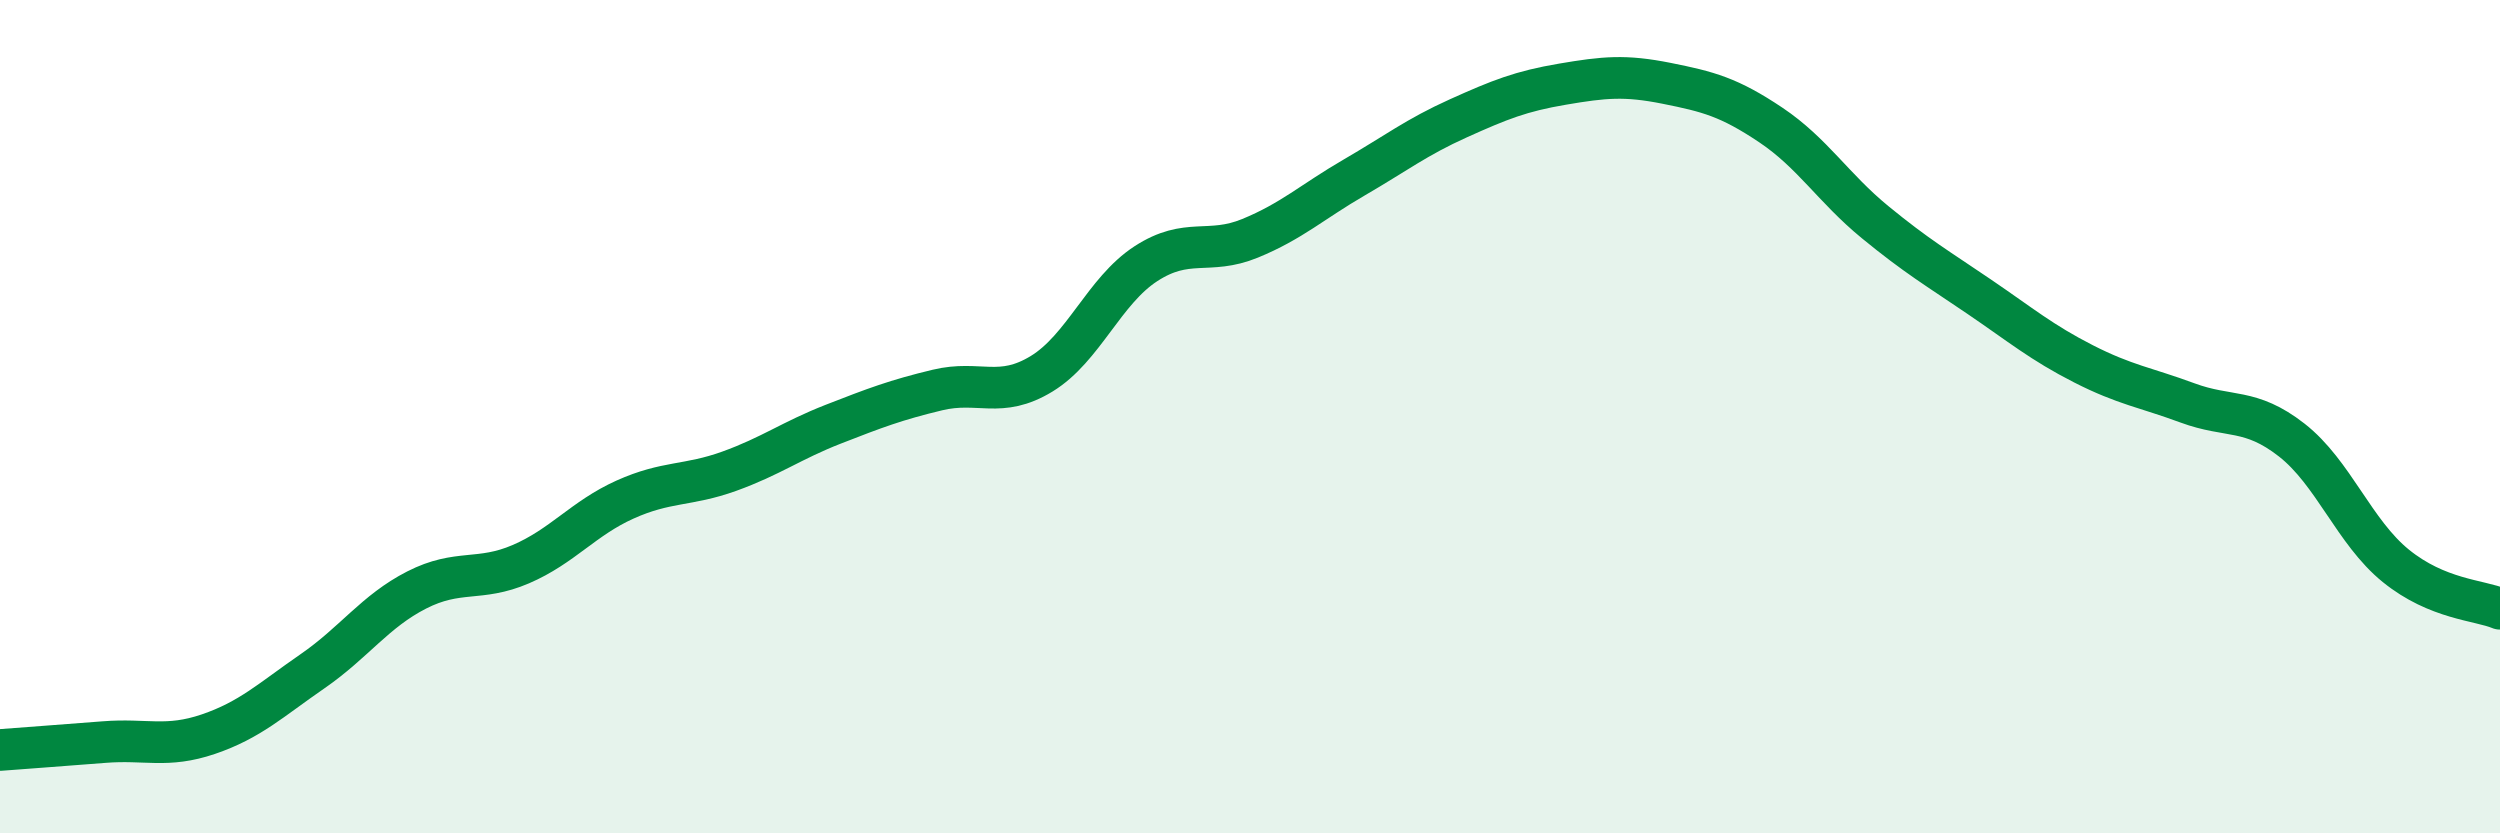
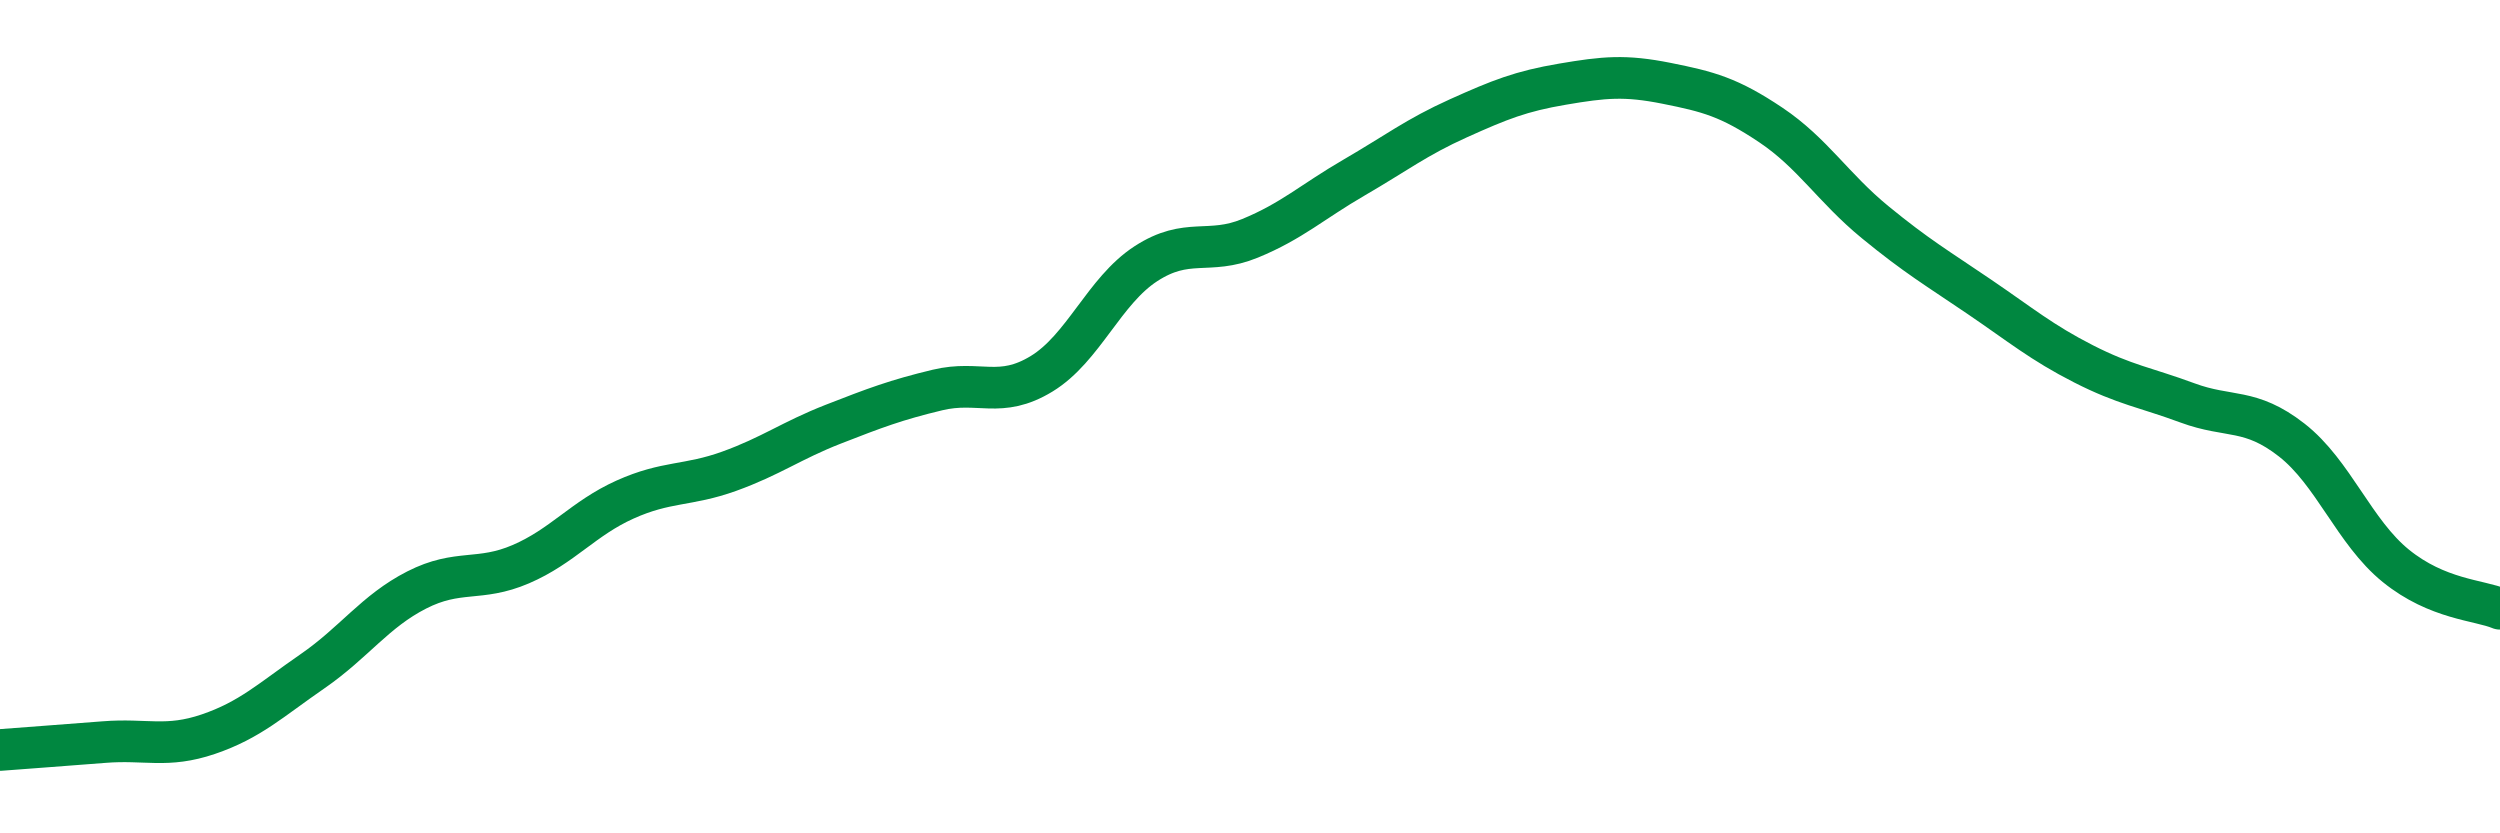
<svg xmlns="http://www.w3.org/2000/svg" width="60" height="20" viewBox="0 0 60 20">
-   <path d="M 0,18 C 0.5,17.96 1.5,17.89 2.5,17.81 C 3.5,17.73 4,17.96 5,17.62 C 6,17.28 6.5,16.8 7.5,16.11 C 8.5,15.42 9,14.67 10,14.16 C 11,13.65 11.5,13.97 12.5,13.54 C 13.5,13.11 14,12.44 15,11.99 C 16,11.54 16.5,11.67 17.5,11.31 C 18.5,10.95 19,10.57 20,10.18 C 21,9.79 21.5,9.6 22.5,9.36 C 23.5,9.12 24,9.58 25,8.97 C 26,8.36 26.5,6.98 27.5,6.33 C 28.5,5.68 29,6.13 30,5.72 C 31,5.31 31.5,4.84 32.5,4.26 C 33.5,3.68 34,3.29 35,2.84 C 36,2.39 36.5,2.19 37.5,2.02 C 38.5,1.85 39,1.8 40,2 C 41,2.2 41.5,2.33 42.5,3 C 43.5,3.67 44,4.51 45,5.33 C 46,6.15 46.5,6.44 47.5,7.12 C 48.5,7.8 49,8.22 50,8.73 C 51,9.24 51.5,9.3 52.5,9.67 C 53.5,10.04 54,9.78 55,10.56 C 56,11.34 56.5,12.77 57.5,13.58 C 58.5,14.39 59.5,14.4 60,14.61L60 20L0 20Z" fill="#008740" opacity="0.1" stroke-linecap="round" stroke-linejoin="round" />
  <path d="M 0,18 C 0.5,17.96 1.5,17.89 2.5,17.81 C 3.5,17.73 4,17.96 5,17.62 C 6,17.28 6.5,16.8 7.5,16.11 C 8.5,15.42 9,14.67 10,14.16 C 11,13.65 11.5,13.97 12.5,13.54 C 13.5,13.11 14,12.44 15,11.99 C 16,11.54 16.5,11.67 17.5,11.31 C 18.5,10.95 19,10.57 20,10.18 C 21,9.79 21.5,9.6 22.5,9.36 C 23.5,9.12 24,9.58 25,8.97 C 26,8.36 26.5,6.98 27.5,6.33 C 28.5,5.68 29,6.13 30,5.72 C 31,5.31 31.5,4.84 32.5,4.26 C 33.5,3.68 34,3.29 35,2.84 C 36,2.39 36.5,2.19 37.5,2.02 C 38.5,1.85 39,1.8 40,2 C 41,2.2 41.5,2.33 42.5,3 C 43.5,3.67 44,4.51 45,5.33 C 46,6.15 46.5,6.44 47.5,7.12 C 48.5,7.8 49,8.22 50,8.73 C 51,9.24 51.5,9.3 52.5,9.67 C 53.5,10.04 54,9.78 55,10.56 C 56,11.34 56.5,12.77 57.5,13.58 C 58.5,14.39 59.5,14.4 60,14.61" stroke="#008740" stroke-width="1" fill="none" stroke-linecap="round" stroke-linejoin="round" />
</svg>